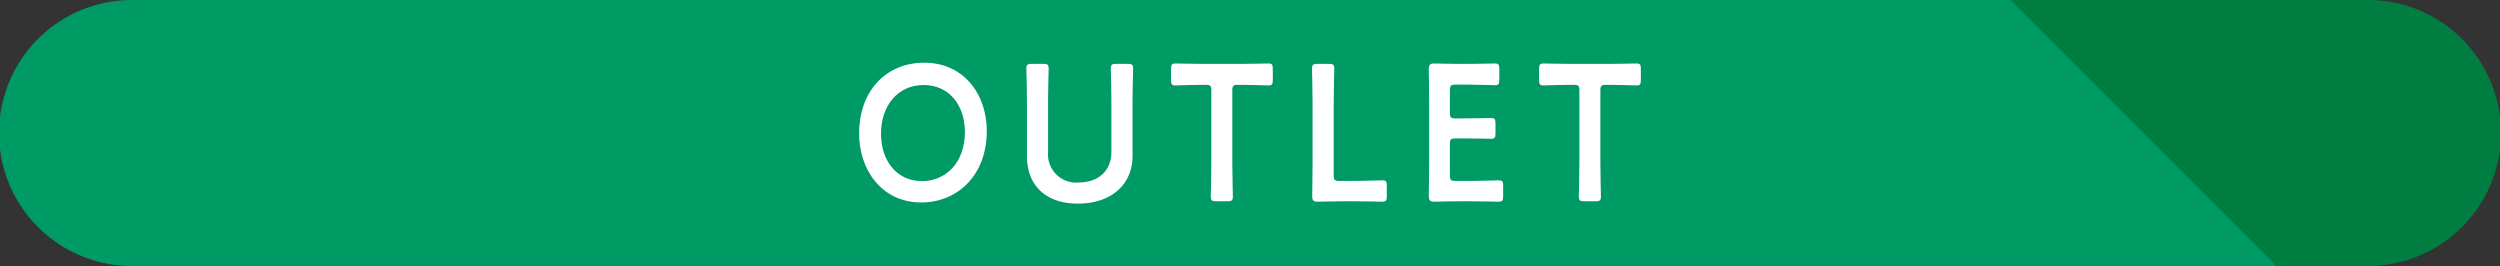
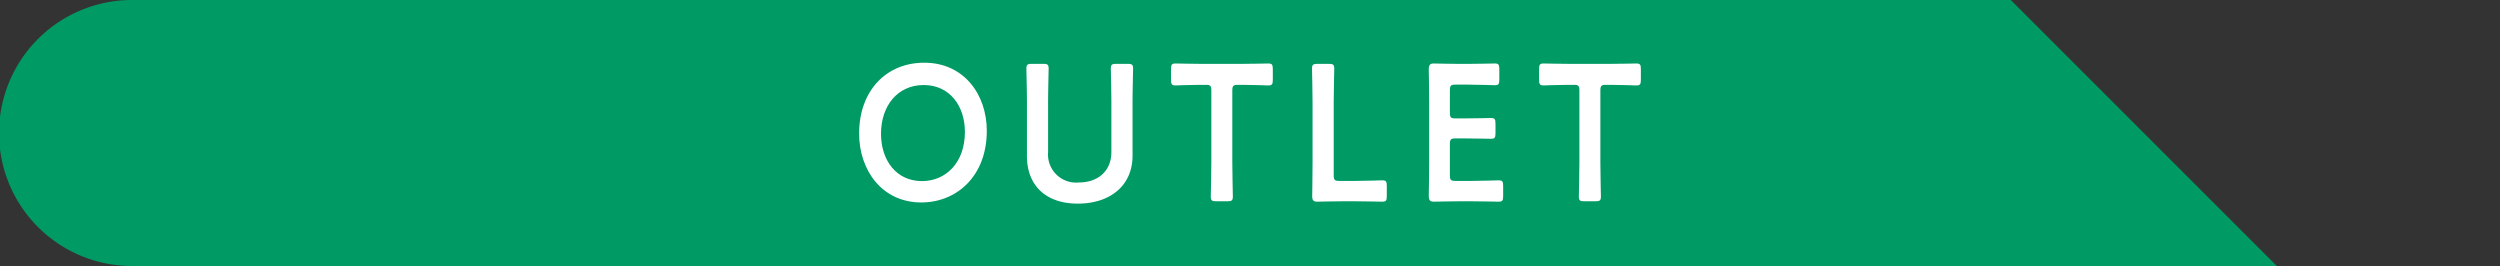
<svg xmlns="http://www.w3.org/2000/svg" width="350.883" height="37.333" viewBox="0 0 350.883 37.333">
  <rect x="0" y="0" width="350.883" height="37.333" fill="#333333" stroke="none" />
  <defs>
    <clipPath id="clip-path">
      <rect id="長方形_451" data-name="長方形 451" width="350.883" height="37.333" transform="translate(0 0)" fill="none" />
    </clipPath>
  </defs>
  <g id="グループ_1049" data-name="グループ 1049" transform="translate(0 0)">
    <g id="グループ_446" data-name="グループ 446" clip-path="url(#clip-path)">
      <path id="パス_2497" data-name="パス 2497" d="M18.667,0a18.667,18.667,0,1,0,0,37.333H319.555L282.222,0Z" fill="#009a64" />
-       <path id="パス_2498" data-name="パス 2498" d="M332.216,0H282.221l37.334,37.333h12.661a18.667,18.667,0,1,0,0-37.333" fill="#007e41" />
      <path id="パス_2499" data-name="パス 2499" d="M138.5,18.363c0,6.4-4.275,10.053-9.19,10.053-5.555,0-8.73-4.577-8.73-9.671,0-6.021,3.814-9.944,9.139-9.944,5.581,0,8.781,4.468,8.781,9.562m-14.848.409c0,3.678,2.1,6.647,5.76,6.647,3.328,0,6.016-2.588,6.016-6.892,0-3.651-2.125-6.593-5.786-6.593s-5.99,2.915-5.99,6.838" fill="#fff" />
      <path id="パス_2500" data-name="パス 2500" d="M158.957,21.85c0,4.2-3.149,6.729-7.68,6.729-4.506,0-7.142-2.561-7.142-6.675V14.413c0-1.58-.077-4.577-.077-4.768,0-.572.154-.681.742-.681h1.639c.589,0,.742.109.742.681,0,.191-.077,3.188-.077,4.768V21.36a3.94,3.94,0,0,0,4.3,4.25c2.688,0,4.582-1.581,4.582-4.277v-6.92c0-1.58-.077-4.577-.077-4.768,0-.572.154-.681.743-.681h1.638c.589,0,.743.109.743.681,0,.191-.077,3.188-.077,4.768Z" fill="#fff" />
      <path id="パス_2501" data-name="パス 2501" d="M172.959,22.8c0,1.58.077,4.577.077,4.767,0,.573-.154.681-.743.681h-1.612c-.589,0-.743-.108-.743-.681,0-.19.077-3.187.077-4.767V12.724c0-.681-.128-.817-.768-.817h-.794c-1.075,0-3.277.082-3.456.082-.537,0-.64-.164-.64-.791V9.7c0-.627.1-.79.64-.79.179,0,2.509.054,3.712.054h5.581c1.2,0,3.533-.054,3.712-.054.538,0,.64.163.64.79v1.5c0,.627-.1.791-.64.791-.179,0-2.381-.082-3.456-.082h-.819c-.64,0-.768.136-.768.817Z" fill="#fff" />
      <path id="パス_2502" data-name="パス 2502" d="M188.292,28.252c-1.2,0-3.226.055-3.405.055-.538,0-.716-.191-.716-.763,0-.191.051-3.133.051-4.659V14.413c0-1.58-.077-4.577-.077-4.768,0-.572.153-.681.742-.681h1.639c.588,0,.742.109.742.681,0,.191-.077,3.188-.077,4.768V24.575c0,.681.128.817.768.817h2.329c1.23,0,3.533-.082,3.713-.082.537,0,.639.163.639.79v1.417c0,.626-.1.79-.639.79-.18,0-2.483-.055-3.713-.055Z" fill="#fff" />
      <path id="パス_2503" data-name="パス 2503" d="M206.62,25.392c1.229,0,3.533-.081,3.712-.081.538,0,.64.163.64.789v1.417c0,.627-.1.79-.64.79-.179,0-2.483-.055-3.712-.055h-1.971c-1.2,0-3.226.055-3.4.055-.563,0-.717-.218-.717-.871.026-1.526.052-3.242.052-4.55V14.331c0-1.334-.026-3.16-.052-4.549,0-.654.154-.872.717-.872.179,0,2.2.055,3.4.055h1.433c1.229,0,3.533-.055,3.712-.055.538,0,.64.163.64.79v1.471c0,.627-.1.79-.64.79-.179,0-2.483-.082-3.712-.082h-1.817c-.64,0-.768.137-.768.818V15.8c0,.682.128.818.768.818h1.28c1.2,0,3.532-.055,3.712-.055.537,0,.64.164.64.791V18.69c0,.627-.1.79-.64.79-.18,0-2.509-.054-3.712-.054h-1.28c-.64,0-.768.136-.768.817v4.332c0,.681.128.817.768.817Z" fill="#fff" />
      <path id="パス_2504" data-name="パス 2504" d="M224.617,22.8c0,1.58.077,4.577.077,4.767,0,.573-.154.681-.743.681h-1.612c-.589,0-.743-.108-.743-.681,0-.19.077-3.187.077-4.767V12.724c0-.681-.128-.817-.768-.817h-.794c-1.075,0-3.277.082-3.456.082-.537,0-.64-.164-.64-.791V9.7c0-.627.1-.79.64-.79.179,0,2.509.054,3.712.054h5.581c1.2,0,3.533-.054,3.712-.054.538,0,.64.163.64.79v1.5c0,.627-.1.791-.64.791-.179,0-2.381-.082-3.456-.082h-.819c-.64,0-.768.136-.768.817Z" fill="#fff" />
    </g>
  </g>
</svg>